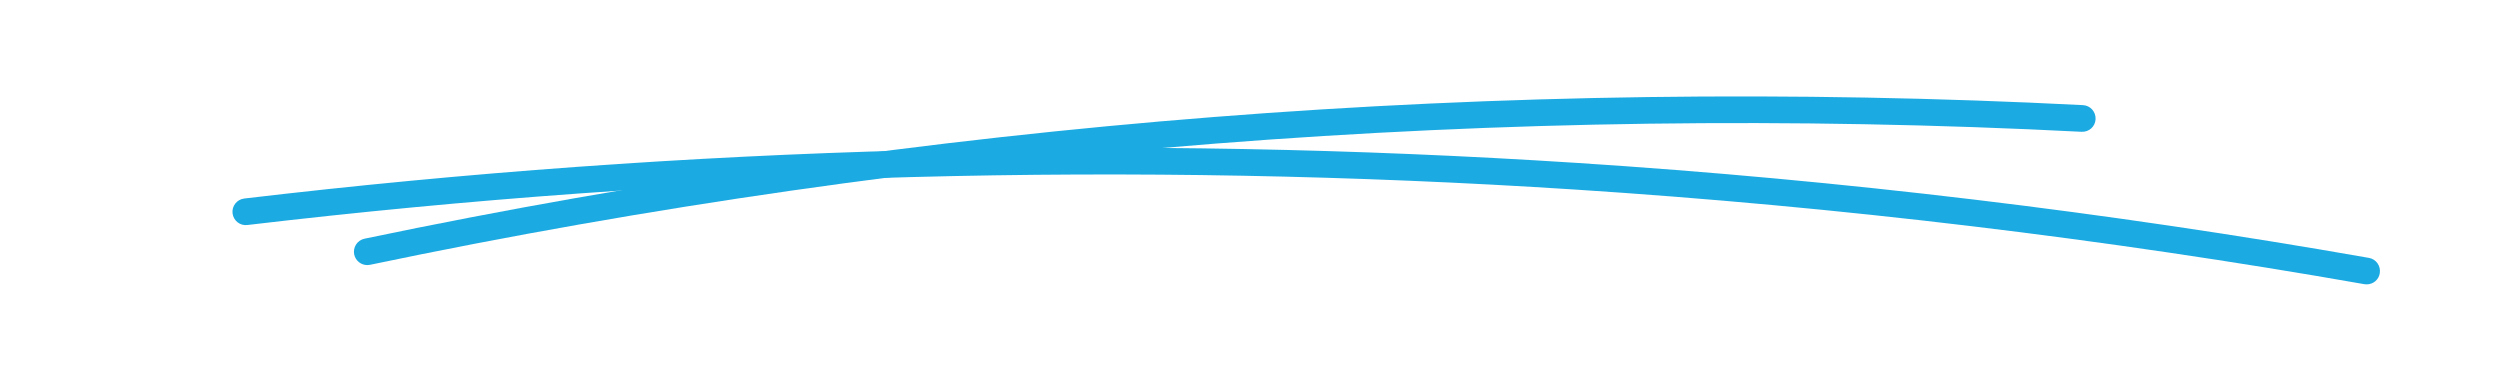
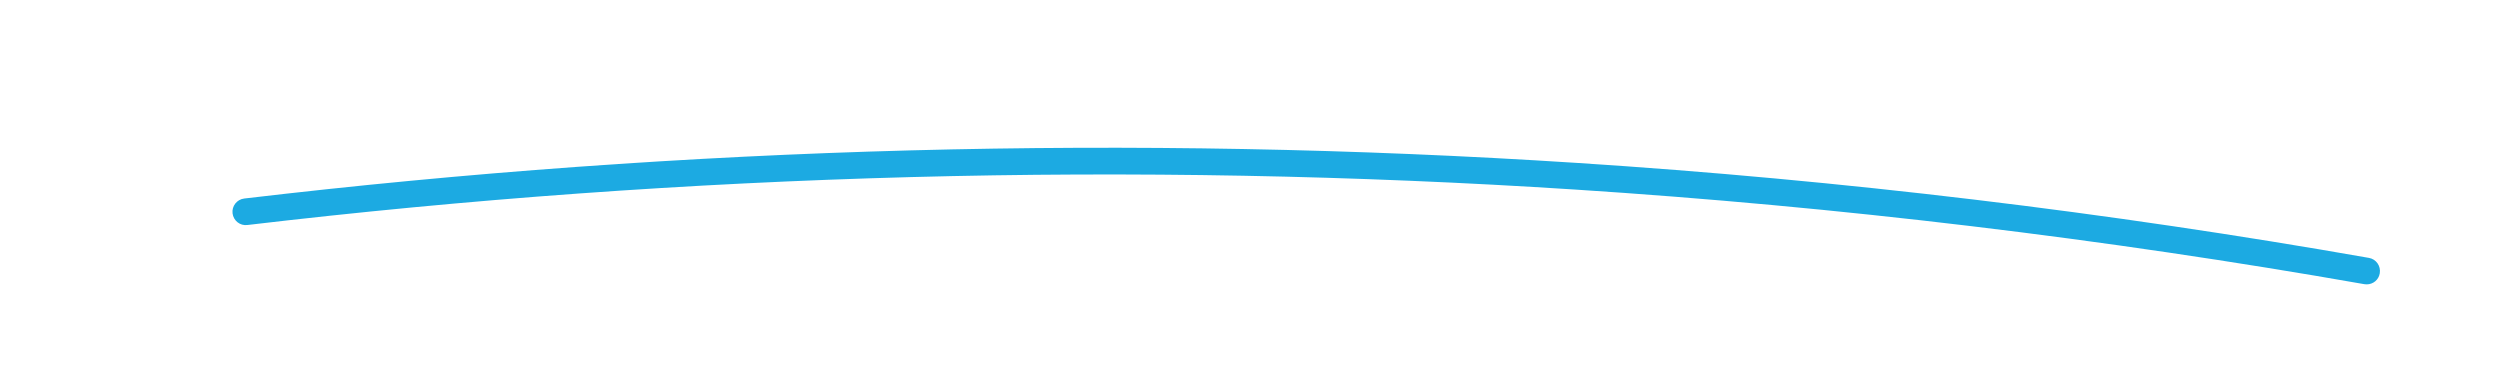
<svg xmlns="http://www.w3.org/2000/svg" version="1.1" id="Layer_1" x="0px" y="0px" viewBox="0 0 281.33 42" style="enable-background:new 0 0 281.33 42;" xml:space="preserve">
  <style type="text/css">
	.st0{fill:#1CAAE2;}
</style>
  <g>
-     <path class="st0" d="M41.33,29.83c-0.7,0-1.32-0.49-1.47-1.19c-0.17-0.81,0.35-1.61,1.16-1.78c31.4-6.57,63.54-11.18,95.52-13.69   c32.44-2.55,65.36-3,97.86-1.34c0.83,0.04,1.46,0.75,1.42,1.58c-0.04,0.83-0.73,1.46-1.58,1.42c-32.37-1.66-65.16-1.21-97.47,1.33   c-31.85,2.5-63.87,7.09-95.14,13.64C41.54,29.82,41.43,29.83,41.33,29.83z" />
-   </g>
+     </g>
  <g>
    <path class="st0" d="M266.33,32c-0.09,0-0.17-0.01-0.26-0.02c-29.3-5.15-59.19-8.73-88.84-10.65   c-49.59-3.21-99.85-1.86-149.39,3.99c-0.83,0.11-1.57-0.49-1.67-1.31c-0.1-0.82,0.49-1.57,1.31-1.67   c49.73-5.88,100.17-7.23,149.94-4.01c29.75,1.92,59.75,5.52,89.16,10.69c0.82,0.14,1.36,0.92,1.22,1.74   C267.68,31.49,267.05,32,266.33,32z" />
  </g>
</svg>